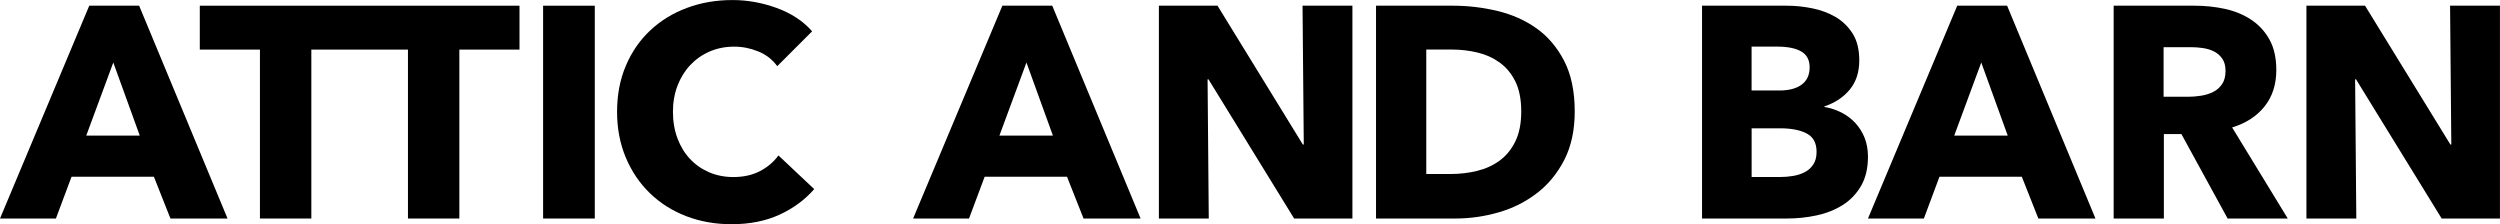
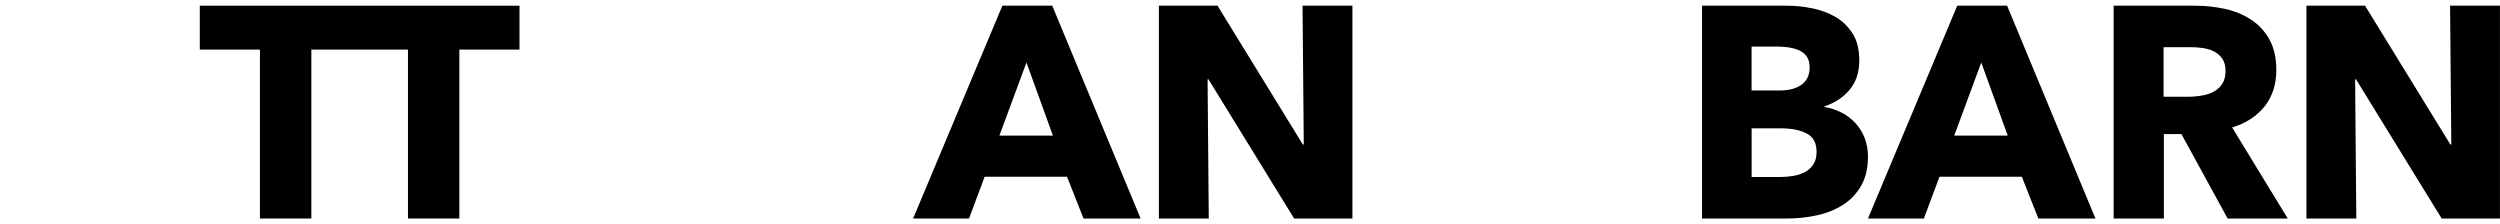
<svg xmlns="http://www.w3.org/2000/svg" version="1.1" id="Livello_1" x="0px" y="0px" viewBox="0 0 526.28 47.2" style="enable-background:new 0 0 526.28 47.2;" xml:space="preserve">
  <g>
-     <path d="M35.88,46l-3.48-8.79H15.06L11.77,46H0L18.79,1.2h10.5L47.9,46H35.88z M23.85,13.16l-5.69,15.38h11.26L23.85,13.16z" />
    <polygon points="42.06,1.2 42.06,10.44 54.72,10.44 54.72,46 65.54,46 65.54,10.44 85.88,10.44 85.88,46 96.7,46 96.7,10.44    109.36,10.44 109.36,1.2  " />
-     <path d="M114.33,46V1.2h10.88V46H114.33z" />
-     <path d="M164.06,45.21c-2.91,1.33-6.26,1.99-10.06,1.99c-3.46,0-6.65-0.57-9.59-1.71c-2.93-1.14-5.47-2.75-7.62-4.84   s-3.84-4.59-5.06-7.5c-1.22-2.91-1.83-6.12-1.83-9.62c0-3.58,0.62-6.83,1.87-9.74c1.24-2.91,2.96-5.39,5.16-7.43   c2.19-2.05,4.77-3.62,7.72-4.71c2.95-1.1,6.14-1.64,9.55-1.64c3.16,0,6.27,0.56,9.33,1.68c3.06,1.12,5.54,2.75,7.43,4.9l-7.34,7.34   c-1.01-1.39-2.34-2.43-3.99-3.1s-3.33-1.01-5.06-1.01c-1.9,0-3.64,0.35-5.22,1.04s-2.94,1.66-4.08,2.88   c-1.14,1.22-2.02,2.67-2.66,4.33c-0.63,1.67-0.95,3.49-0.95,5.47c0,2.02,0.32,3.88,0.95,5.57c0.63,1.69,1.51,3.13,2.63,4.33   c1.12,1.2,2.46,2.14,4.02,2.82c1.56,0.67,3.27,1.01,5.12,1.01c2.15,0,4.03-0.42,5.63-1.26c1.6-0.84,2.89-1.94,3.86-3.29l7.53,7.09   C169.42,42.08,166.97,43.88,164.06,45.21z" />
    <path d="M228.1,46l-3.48-8.79h-17.34L203.99,46h-11.77l18.79-44.8h10.5l18.6,44.8H228.1z M216.08,13.16l-5.69,15.38h11.26   L216.08,13.16z" />
    <path d="M272.43,46l-18.03-29.3h-0.19l0.25,29.3h-10.5V1.2h12.34l17.97,29.23h0.19L274.2,1.2h10.5V46H272.43z" />
-     <path d="M331.5,23.47c0,3.92-0.73,7.31-2.18,10.16c-1.46,2.85-3.38,5.19-5.76,7.02c-2.38,1.83-5.07,3.19-8.07,4.05   c-3,0.87-6.03,1.3-9.11,1.3h-16.71V1.2h16.2c3.16,0,6.29,0.37,9.37,1.11c3.08,0.74,5.82,1.96,8.23,3.67c2.4,1.71,4.34,4,5.82,6.87   C330.76,15.71,331.5,19.26,331.5,23.47z M320.24,23.47c0-2.53-0.41-4.63-1.23-6.3c-0.82-1.67-1.92-2.99-3.29-3.99   c-1.37-0.99-2.93-1.7-4.68-2.12c-1.75-0.42-3.55-0.63-5.41-0.63h-5.38v26.2h5.12c1.94,0,3.81-0.22,5.6-0.66   c1.79-0.44,3.38-1.17,4.75-2.18c1.37-1.01,2.47-2.36,3.29-4.05C319.83,28.05,320.24,25.96,320.24,23.47z" />
    <path d="M393.23,32.97c0,2.45-0.49,4.5-1.46,6.17c-0.97,1.67-2.26,3.01-3.86,4.02c-1.6,1.01-3.43,1.74-5.47,2.18   c-2.05,0.44-4.14,0.66-6.3,0.66H358.3V1.2h17.84c1.73,0,3.5,0.18,5.32,0.54c1.81,0.36,3.46,0.97,4.94,1.83   c1.48,0.87,2.68,2.04,3.61,3.51c0.93,1.48,1.39,3.35,1.39,5.63c0,2.49-0.67,4.55-2.02,6.17c-1.35,1.62-3.12,2.79-5.32,3.51v0.13   c1.27,0.21,2.46,0.6,3.58,1.17c1.12,0.57,2.09,1.3,2.91,2.18c0.82,0.89,1.48,1.92,1.96,3.1C392.98,30.16,393.23,31.49,393.23,32.97   z M380.95,14.17c0-1.52-0.58-2.63-1.74-3.32s-2.88-1.04-5.16-1.04h-5.32v9.24h5.82c2.03,0,3.6-0.41,4.71-1.23   C380.39,16.99,380.95,15.78,380.95,14.17z M382.41,31.95c0-1.86-0.7-3.14-2.09-3.86c-1.39-0.72-3.25-1.08-5.57-1.08h-6.01v10.25   h6.07c0.84,0,1.72-0.07,2.63-0.22s1.73-0.41,2.47-0.79c0.74-0.38,1.34-0.92,1.8-1.61C382.18,33.95,382.41,33.05,382.41,31.95z" />
    <path d="M429.1,46l-3.48-8.79h-17.34L405,46h-11.77l18.79-44.8h10.5l18.6,44.8H429.1z M417.08,13.16l-5.69,15.38h11.26   L417.08,13.16z" />
    <path d="M468.94,46l-9.73-17.78h-3.69V46h-10.57V1.2h17.08c2.15,0,4.25,0.22,6.3,0.66c2.05,0.44,3.88,1.19,5.51,2.25   c1.62,1.06,2.92,2.45,3.89,4.18c0.97,1.73,1.46,3.88,1.46,6.45c0,3.04-0.82,5.59-2.47,7.66c-1.65,2.07-3.92,3.54-6.83,4.43   L481.6,46H468.94z M468.5,14.93c0-1.05-0.22-1.91-0.67-2.56c-0.45-0.65-1.02-1.16-1.72-1.52c-0.7-0.36-1.48-0.6-2.35-0.73   c-0.87-0.13-1.71-0.19-2.51-0.19h-5.79v10.44h5.15c0.89,0,1.8-0.07,2.74-0.22c0.93-0.15,1.78-0.41,2.54-0.79   c0.76-0.38,1.39-0.93,1.88-1.65C468.26,17,468.5,16.07,468.5,14.93z" />
    <path d="M514,46l-18.03-29.3h-0.19l0.25,29.3h-10.5V1.2h12.34l17.97,29.23h0.19L515.77,1.2h10.5V46H514z" />
  </g>
</svg>